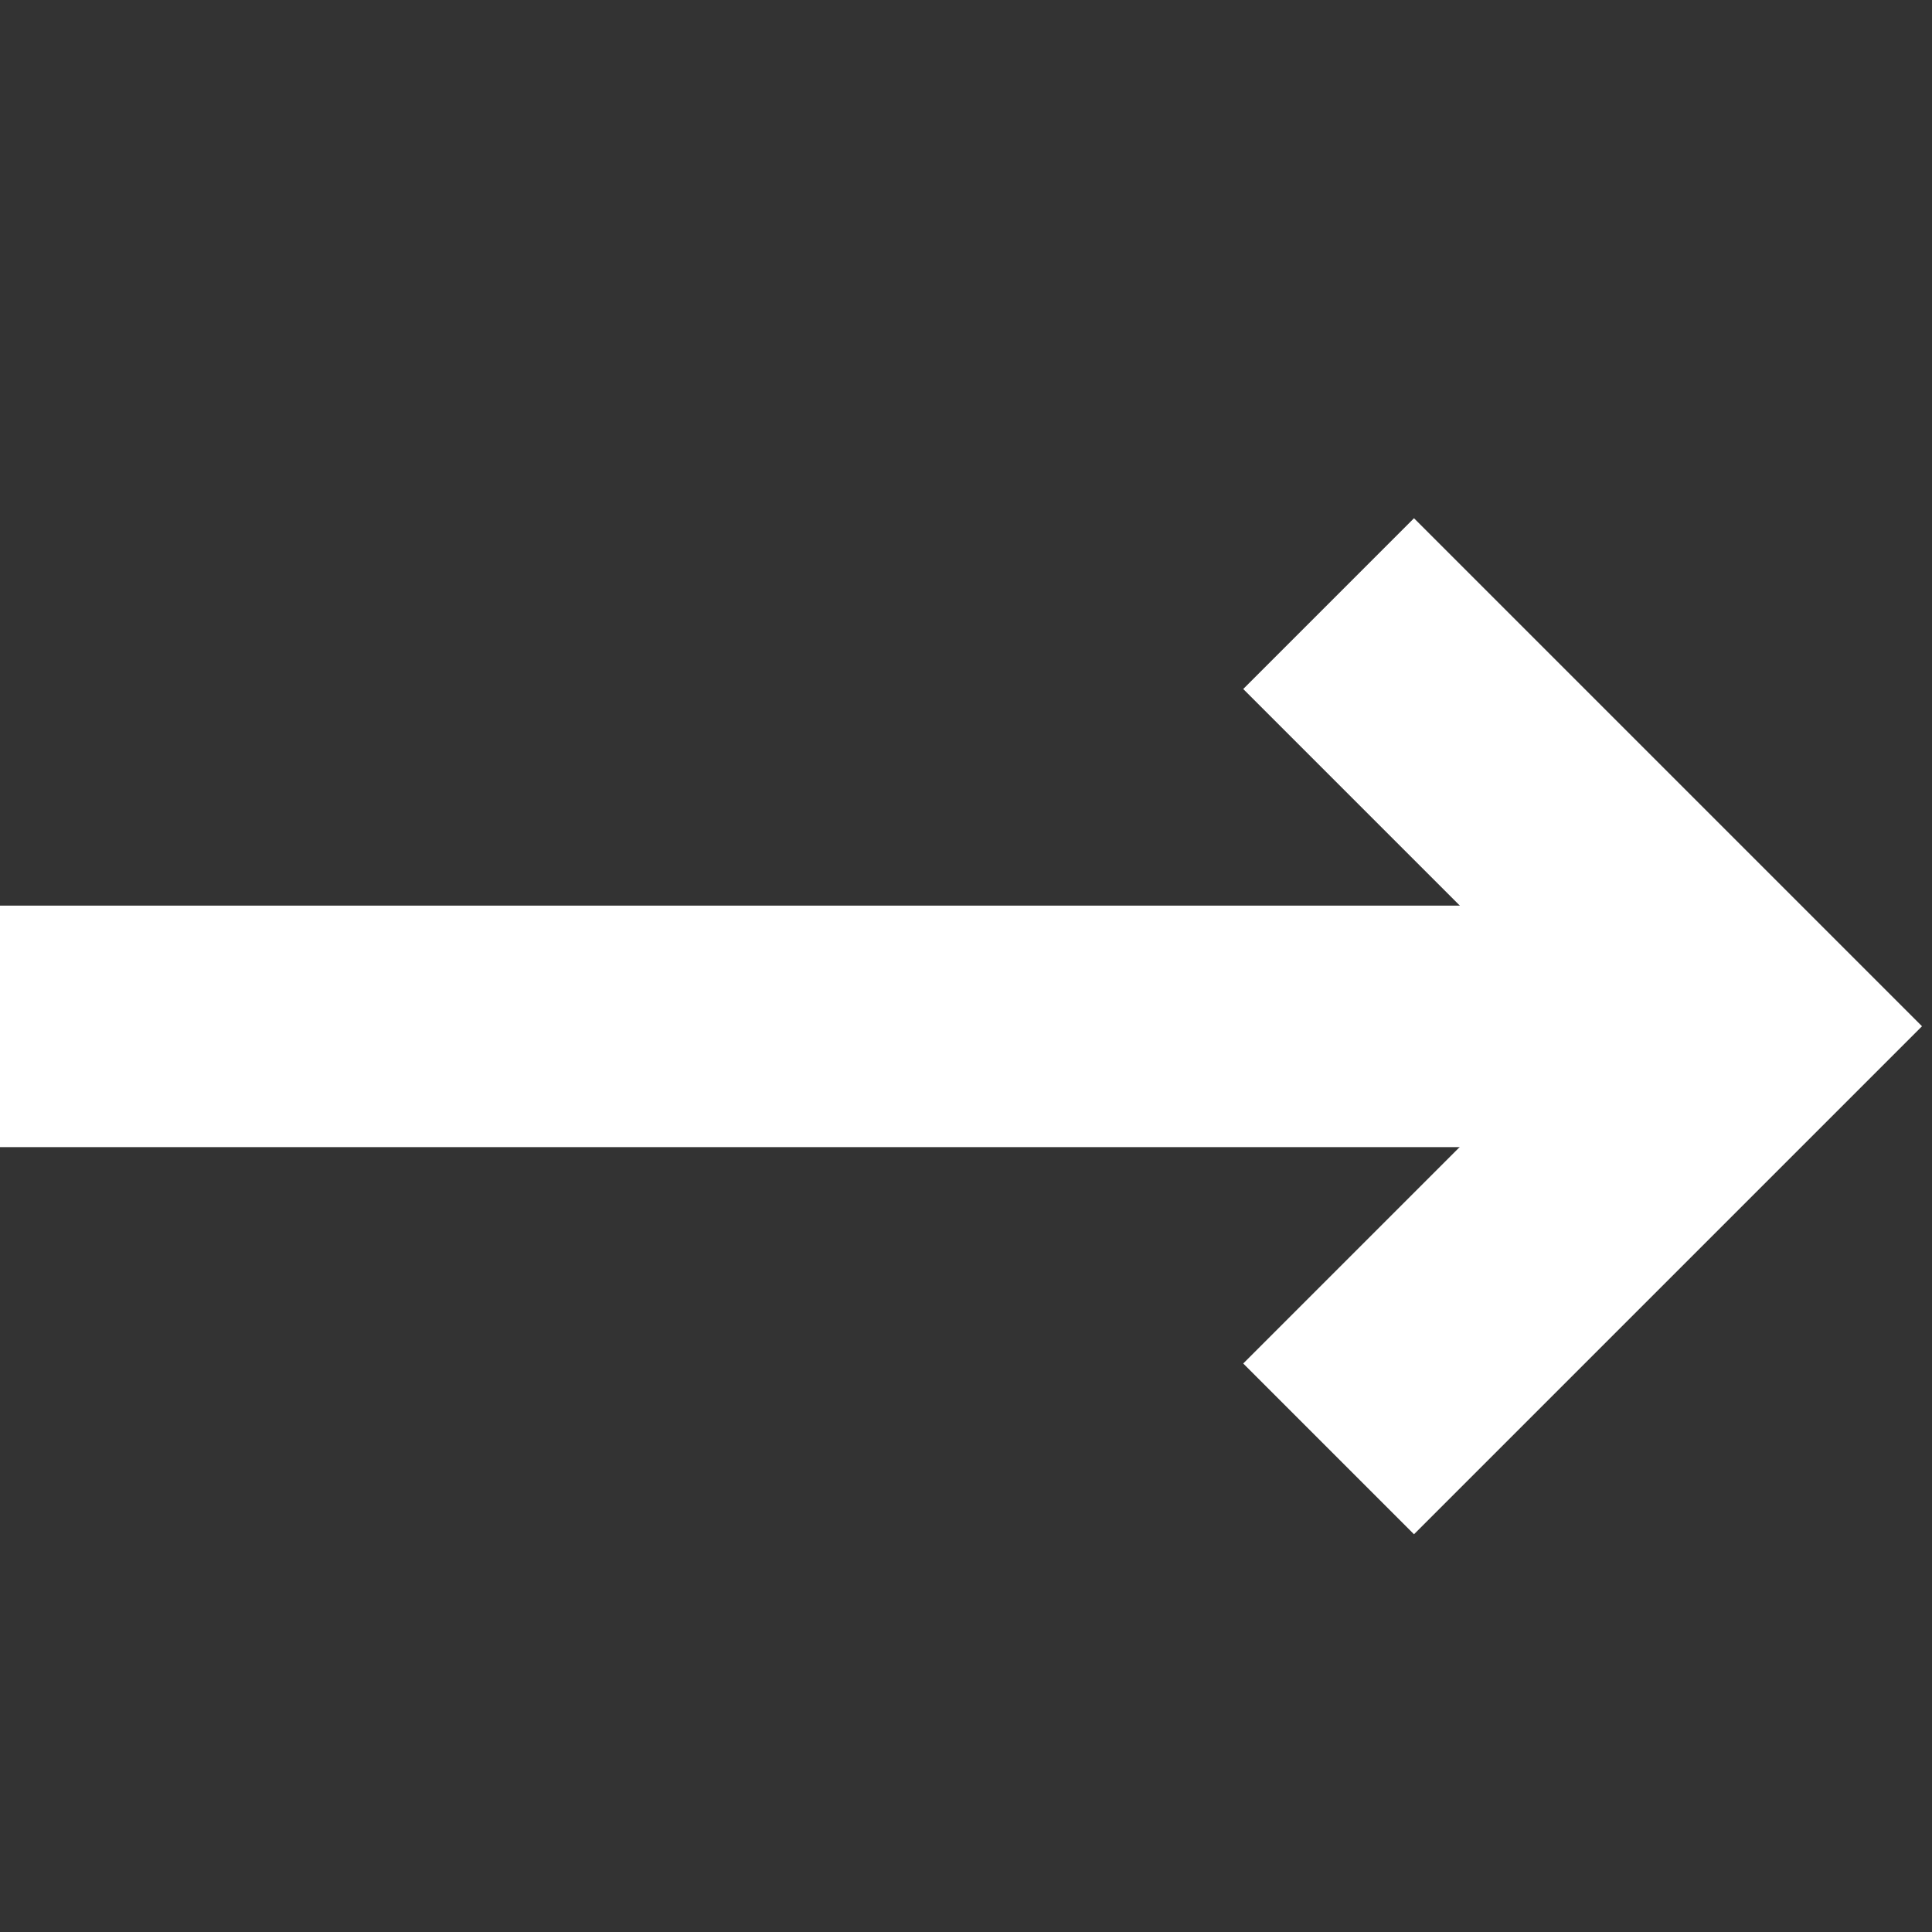
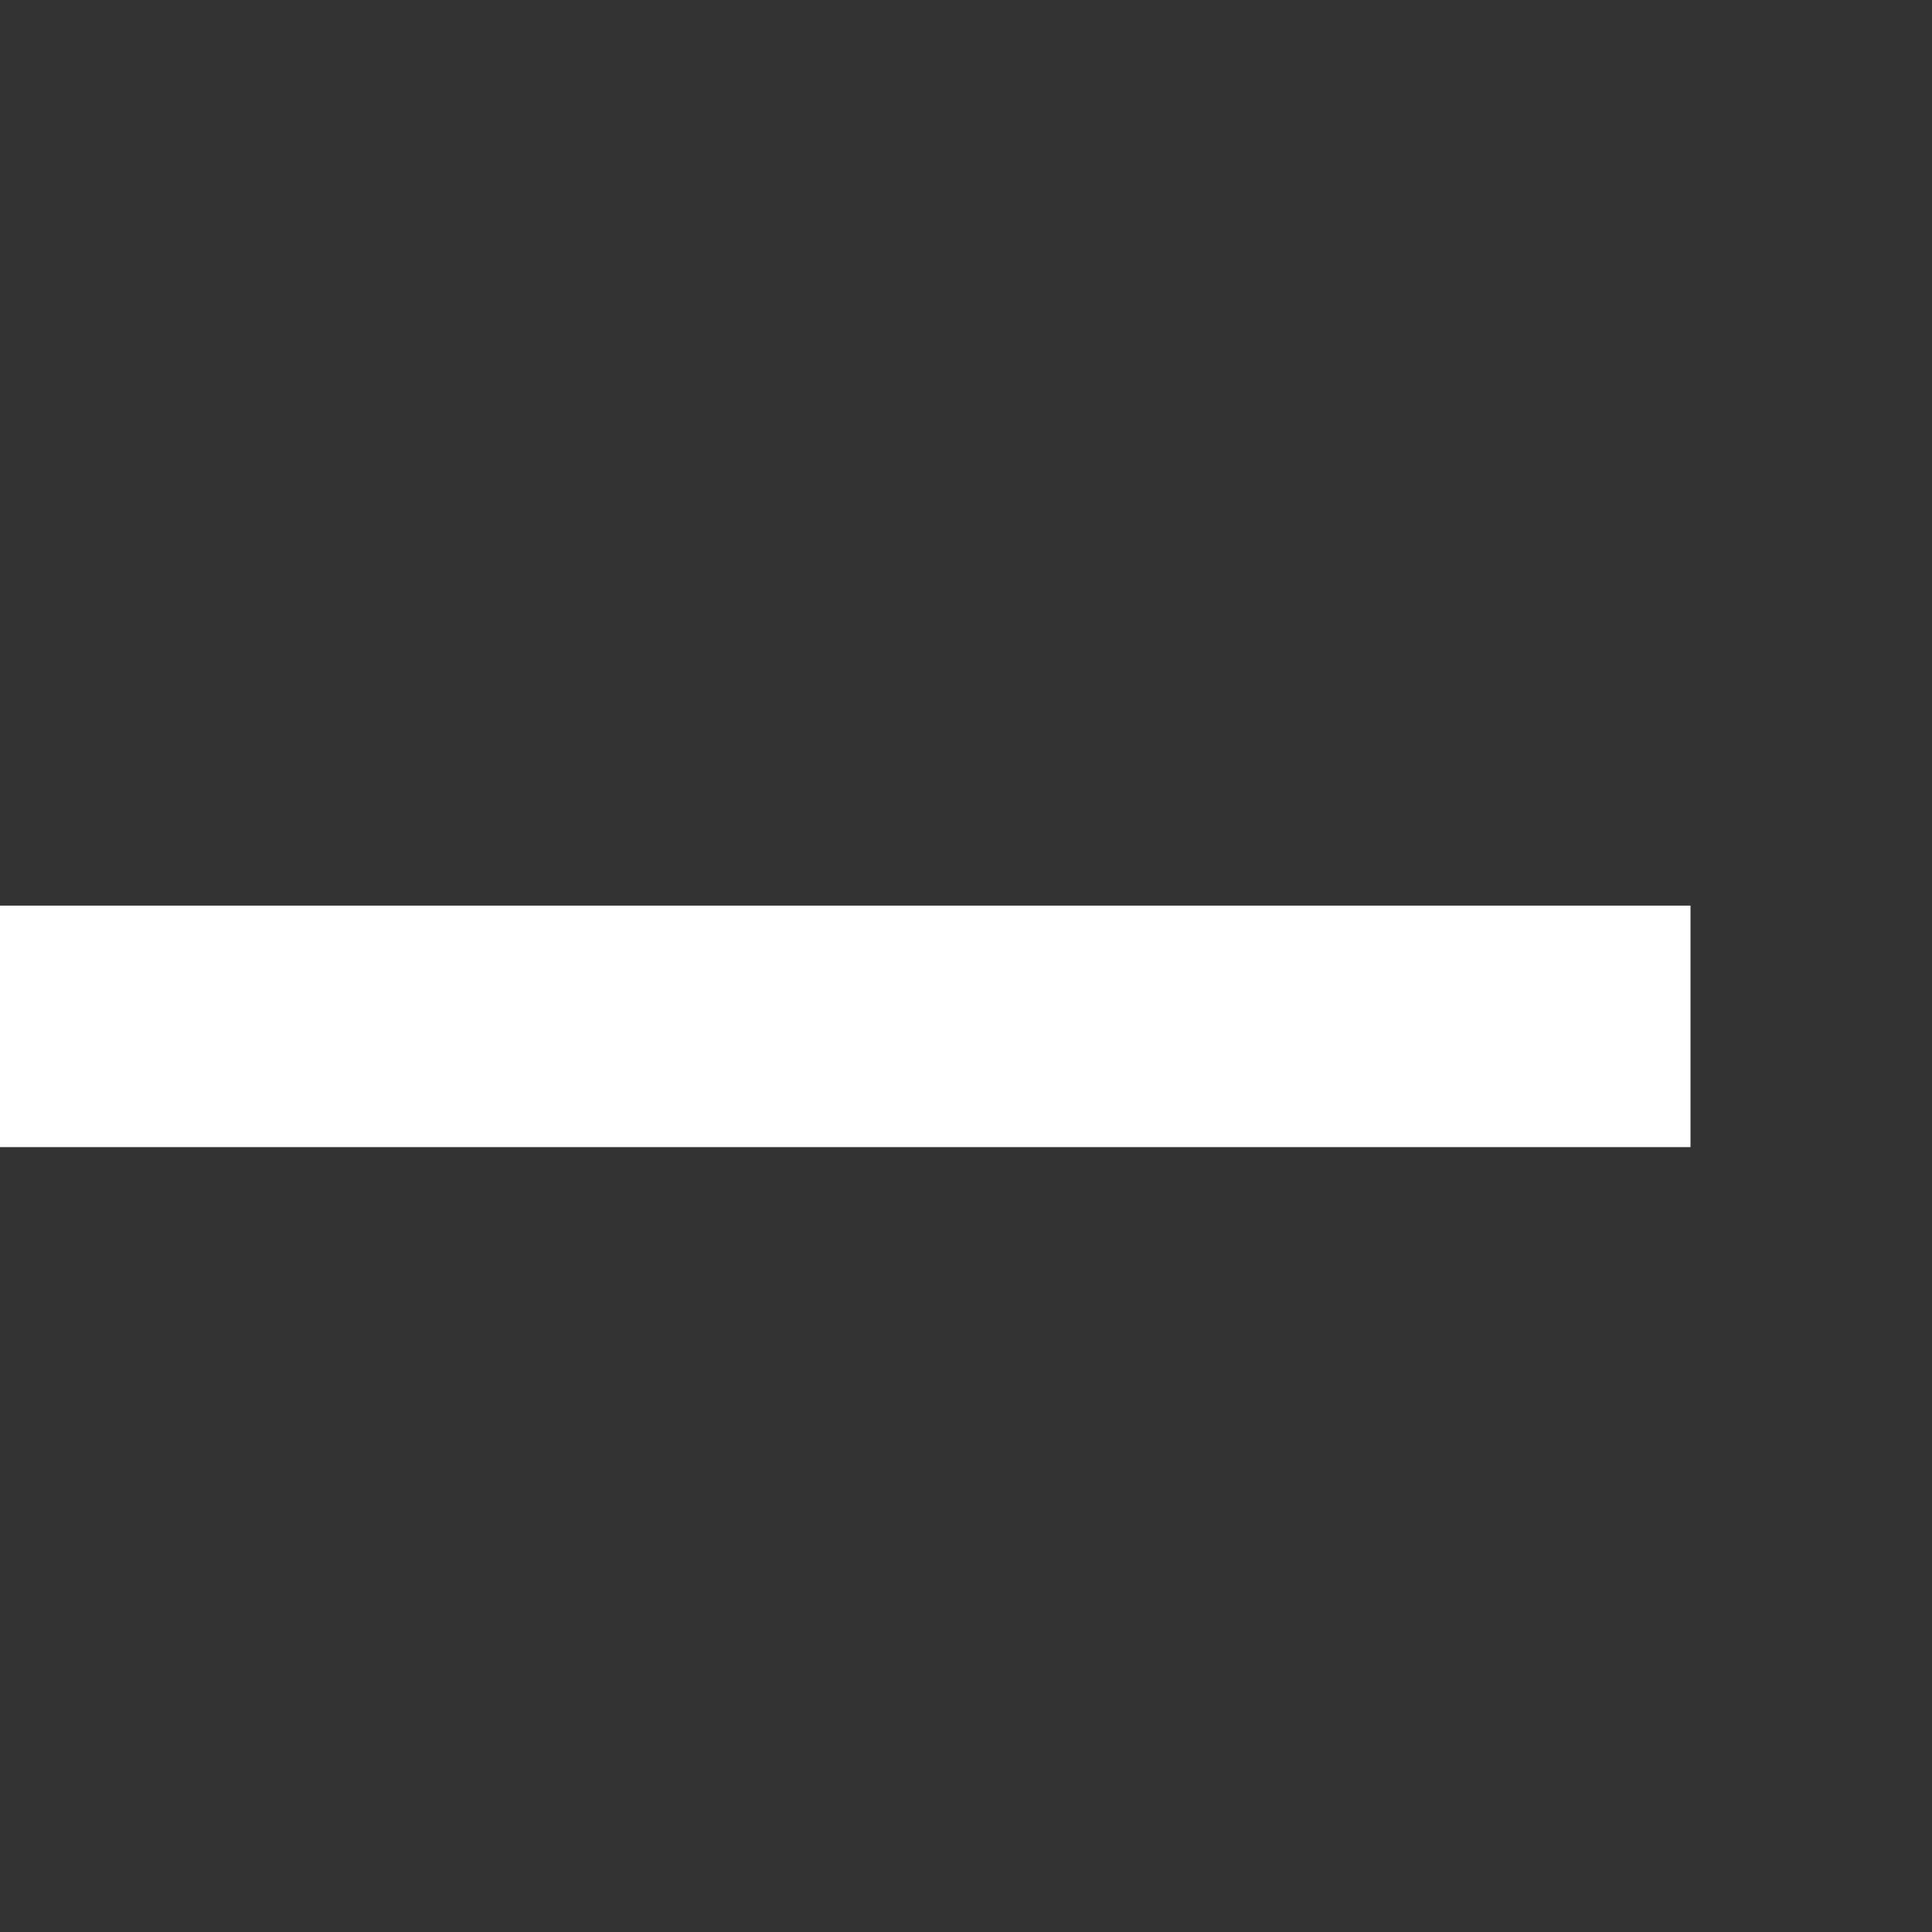
<svg xmlns="http://www.w3.org/2000/svg" width="16" height="16" viewBox="0 0 16 16">
  <rect x="0" y="0" width="16" height="16" fill="#333333" stroke="none" />
  <defs>
    <style>.a{fill:rgba(0,0,0,0);}.b{fill:none;stroke:#fff;stroke-width:2px;}</style>
  </defs>
  <g transform="translate(-8 -8)">
-     <rect class="a" width="16" height="16" transform="translate(8 8)" />
    <g transform="translate(-177 -215)">
-       <path class="b" d="M548.6,508.248l3.5,3.5-3.5,3.5" transform="translate(-352.597 -280.249)" />
      <line class="b" x1="14" transform="translate(185 231.5)" />
    </g>
  </g>
</svg>